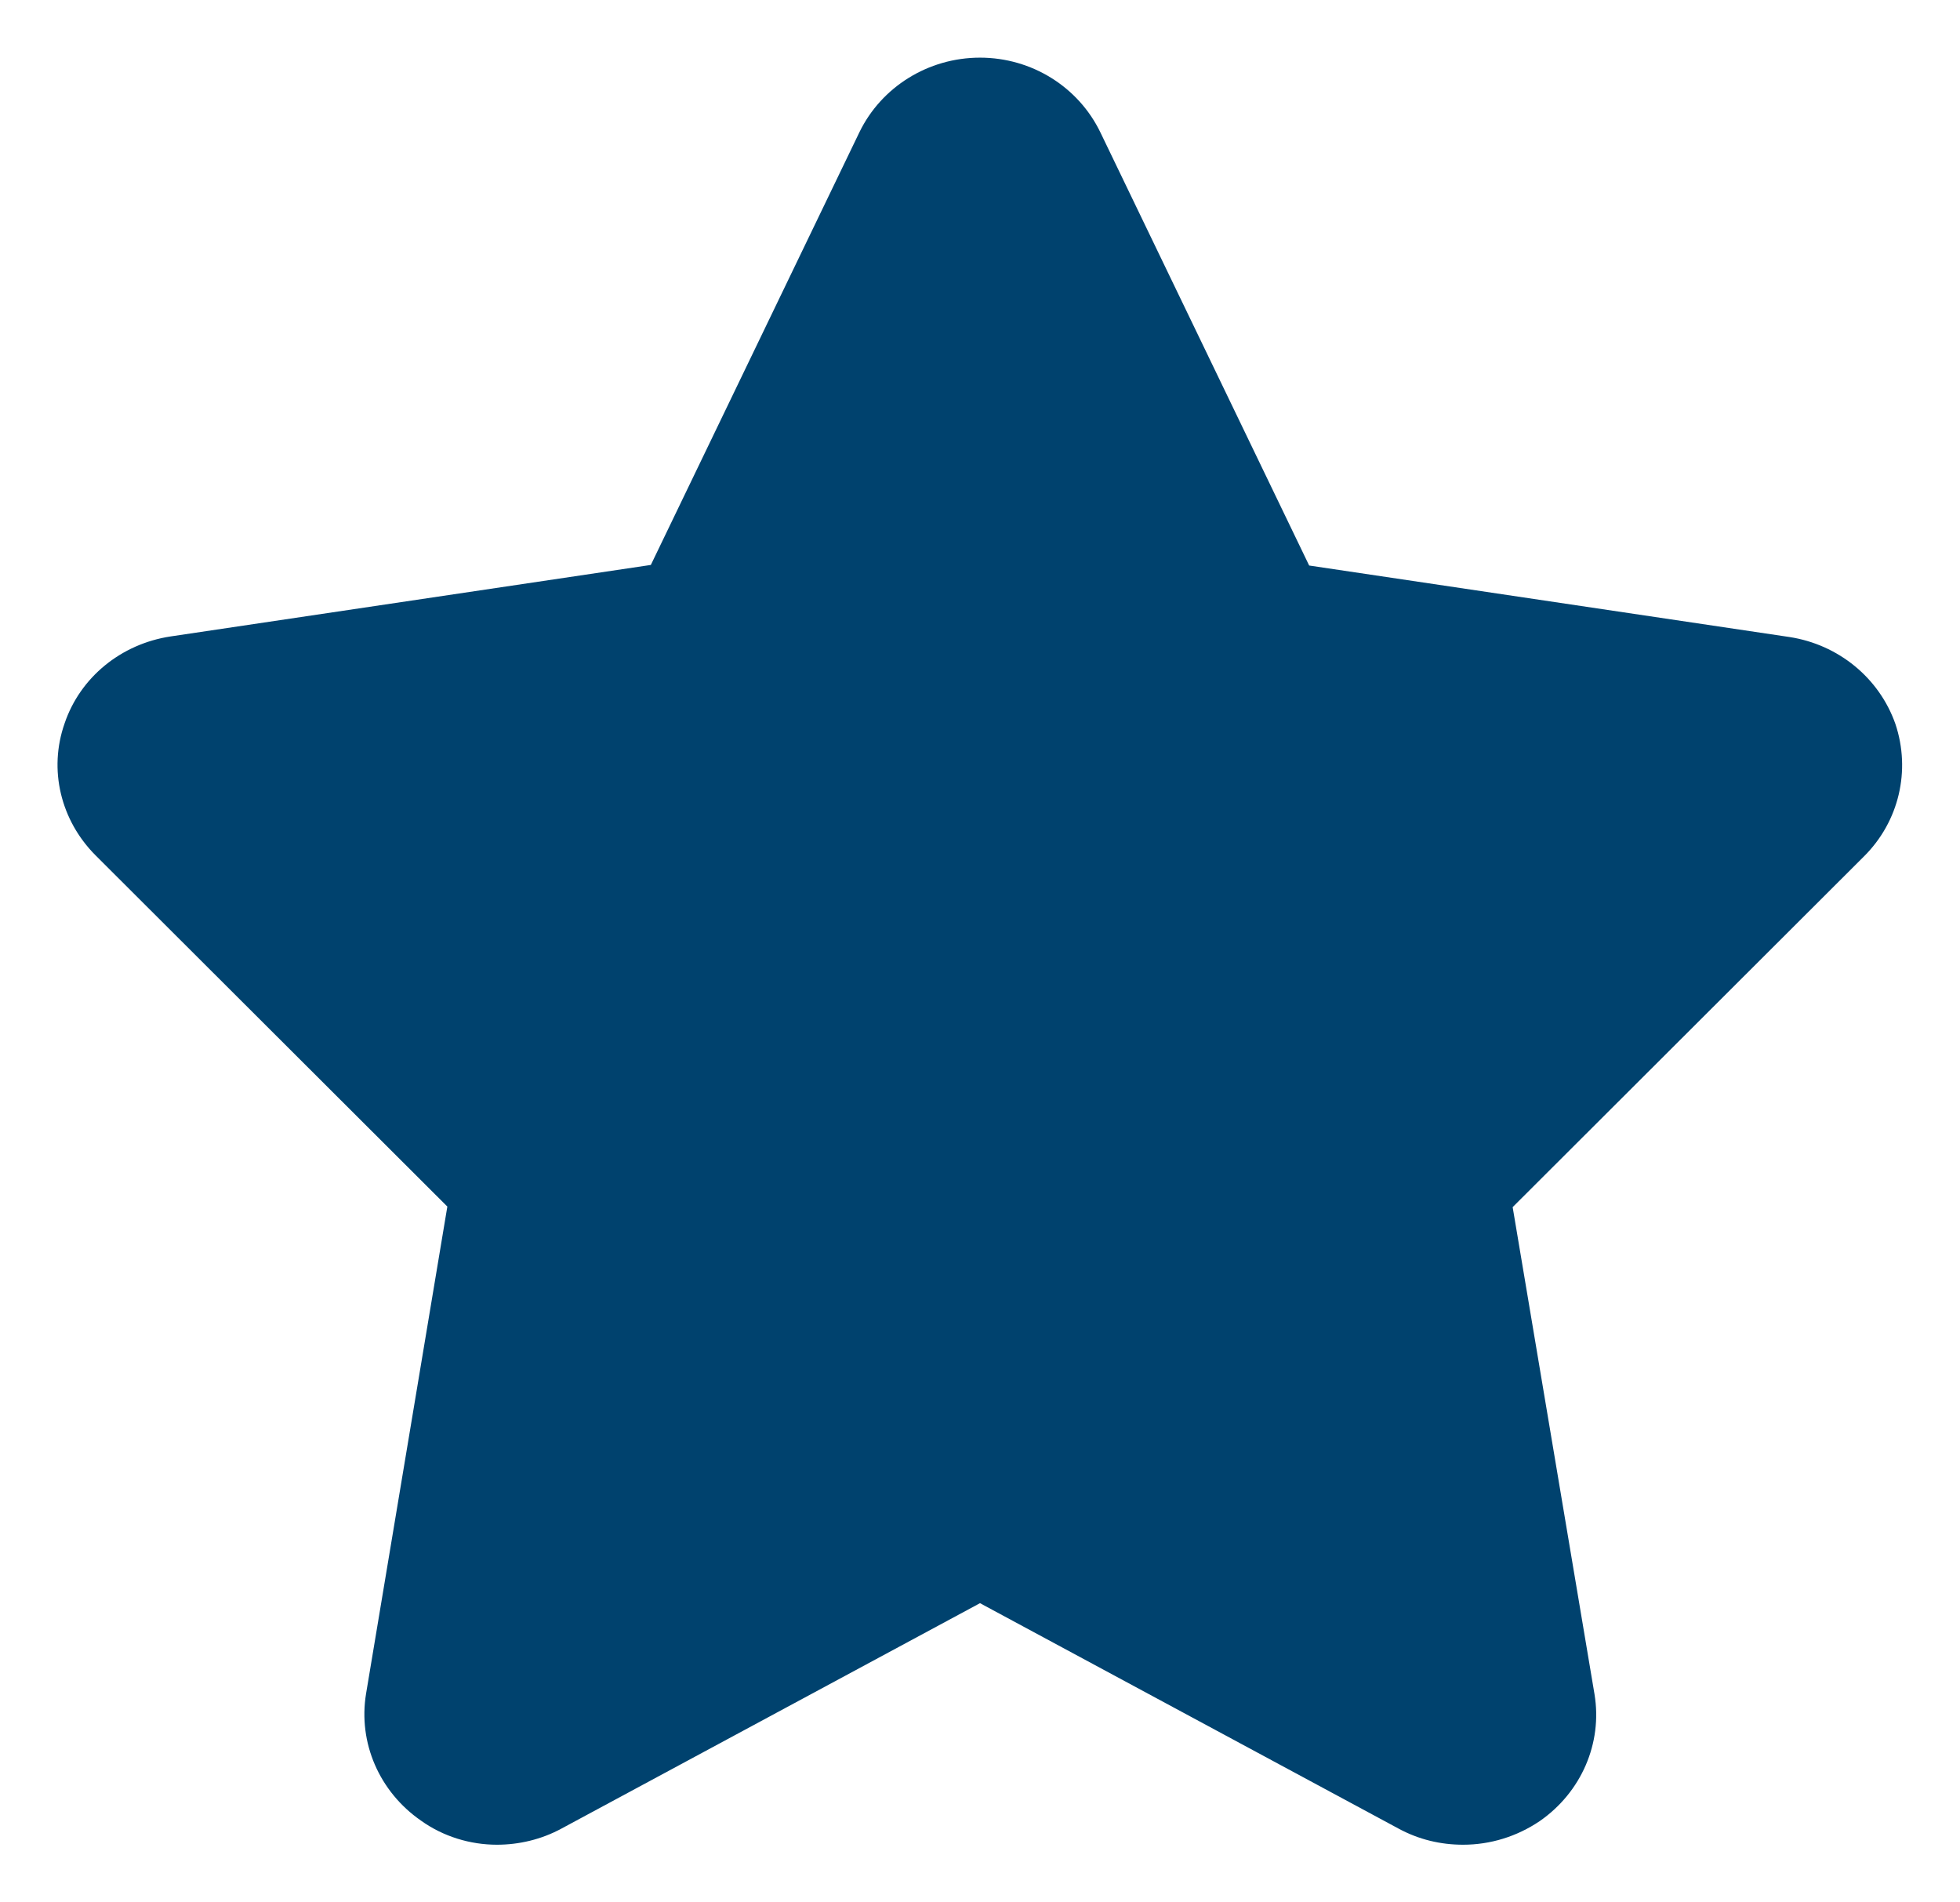
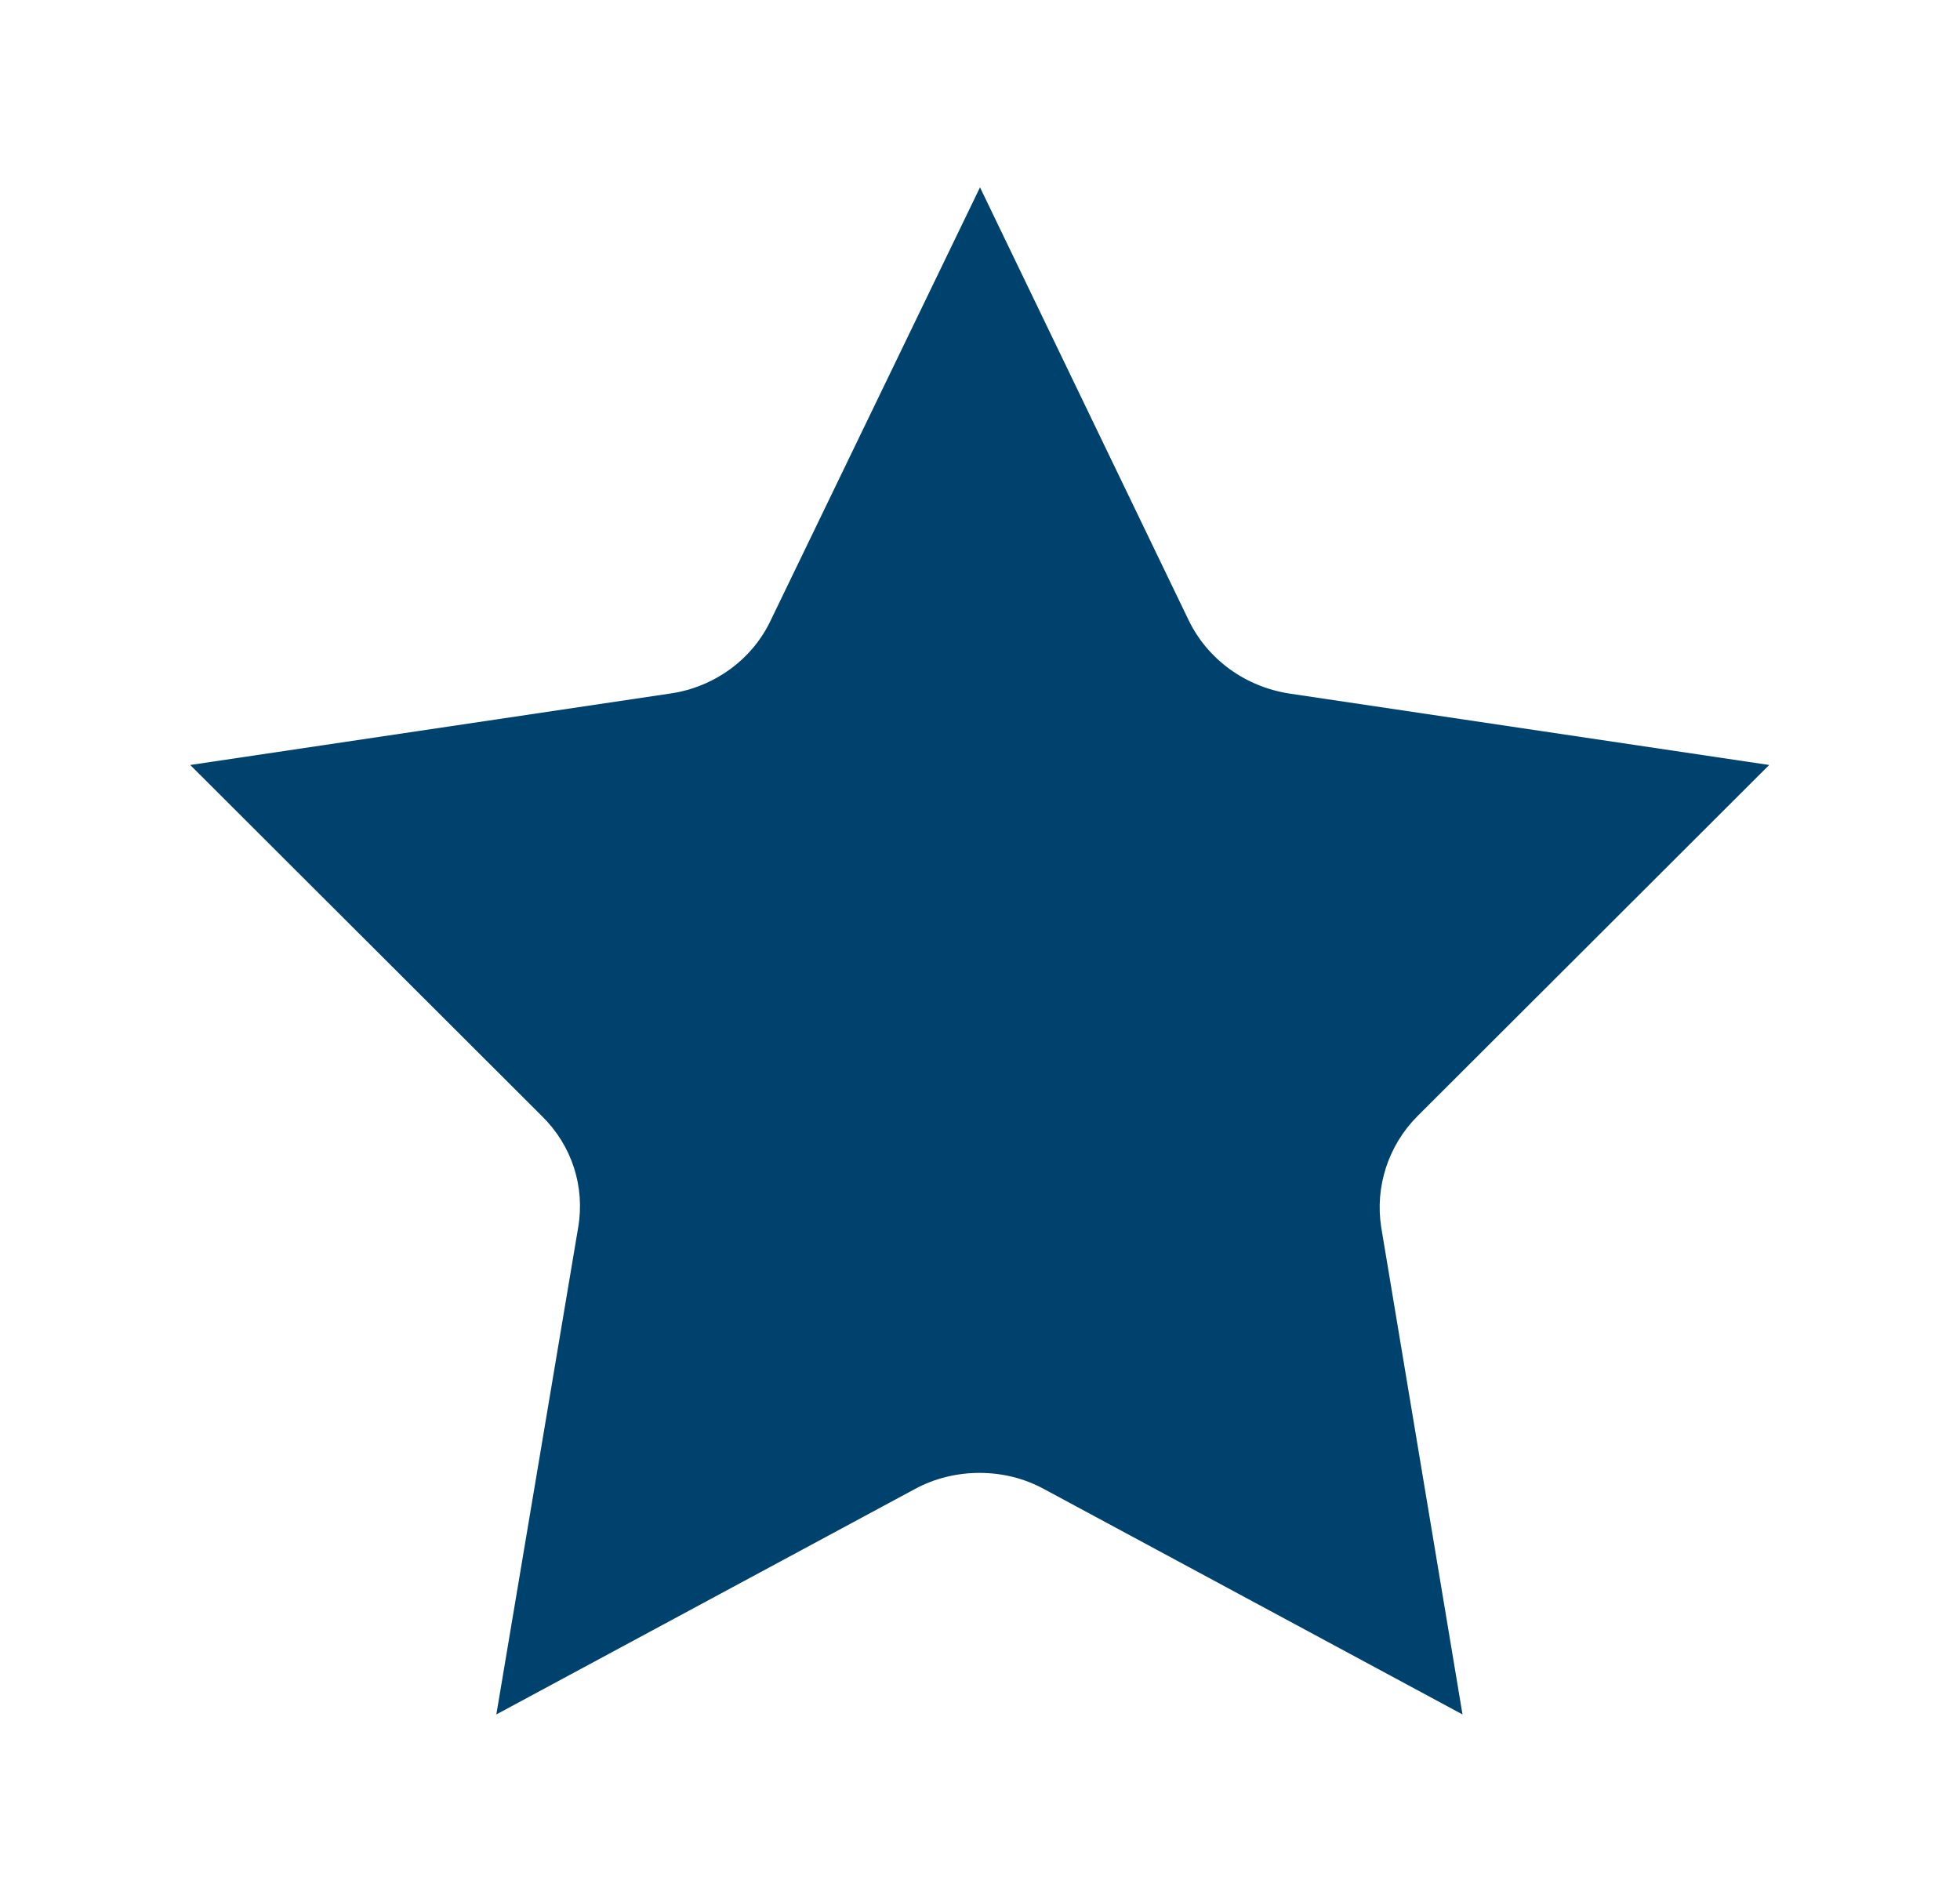
<svg xmlns="http://www.w3.org/2000/svg" version="1.1" id="Layer_1" x="0px" y="0px" viewBox="0 0 34 33" style="enable-background:new 0 0 34 33;" xml:space="preserve">
  <style type="text/css">
	.st0{fill:#00426E;}
</style>
  <g>
-     <path class="st0" d="M17,1c-0.9,0-1.71,0.51-2.09,1.29l-3.62,7.51l-8.33,1.24c-0.86,0.13-1.57,0.71-1.84,1.51   c-0.28,0.8-0.07,1.68,0.54,2.29l6.1,6.09l-1.41,8.45c-0.14,0.85,0.23,1.7,0.95,2.2C7.69,31.86,8.16,32,8.62,32   c0.38,0,0.77-0.09,1.12-0.28L17,27.81l7.26,3.91c0.35,0.19,0.73,0.28,1.12,0.28c0.47,0,0.93-0.14,1.33-0.41   c0.72-0.5,1.09-1.35,0.95-2.2l-1.42-8.45l6.1-6.09c0.6-0.6,0.81-1.48,0.54-2.29c-0.28-0.8-0.99-1.38-1.84-1.51l-8.33-1.24   l-3.62-7.51C18.71,1.51,17.9,1,17,1" />
    <path class="st0" d="M24.59,19.36c-0.51,0.51-0.74,1.23-0.63,1.93l1.41,8.45l-7.26-3.91c-0.35-0.19-0.73-0.28-1.12-0.28   c-0.38,0-0.77,0.09-1.12,0.28l-7.26,3.91l1.42-8.45c0.12-0.71-0.11-1.42-0.63-1.93l-6.1-6.09l8.33-1.24   c0.76-0.11,1.42-0.59,1.74-1.27L17,3.25l3.62,7.51c0.33,0.68,0.98,1.15,1.74,1.27l8.33,1.24L24.59,19.36z" />
  </g>
</svg>